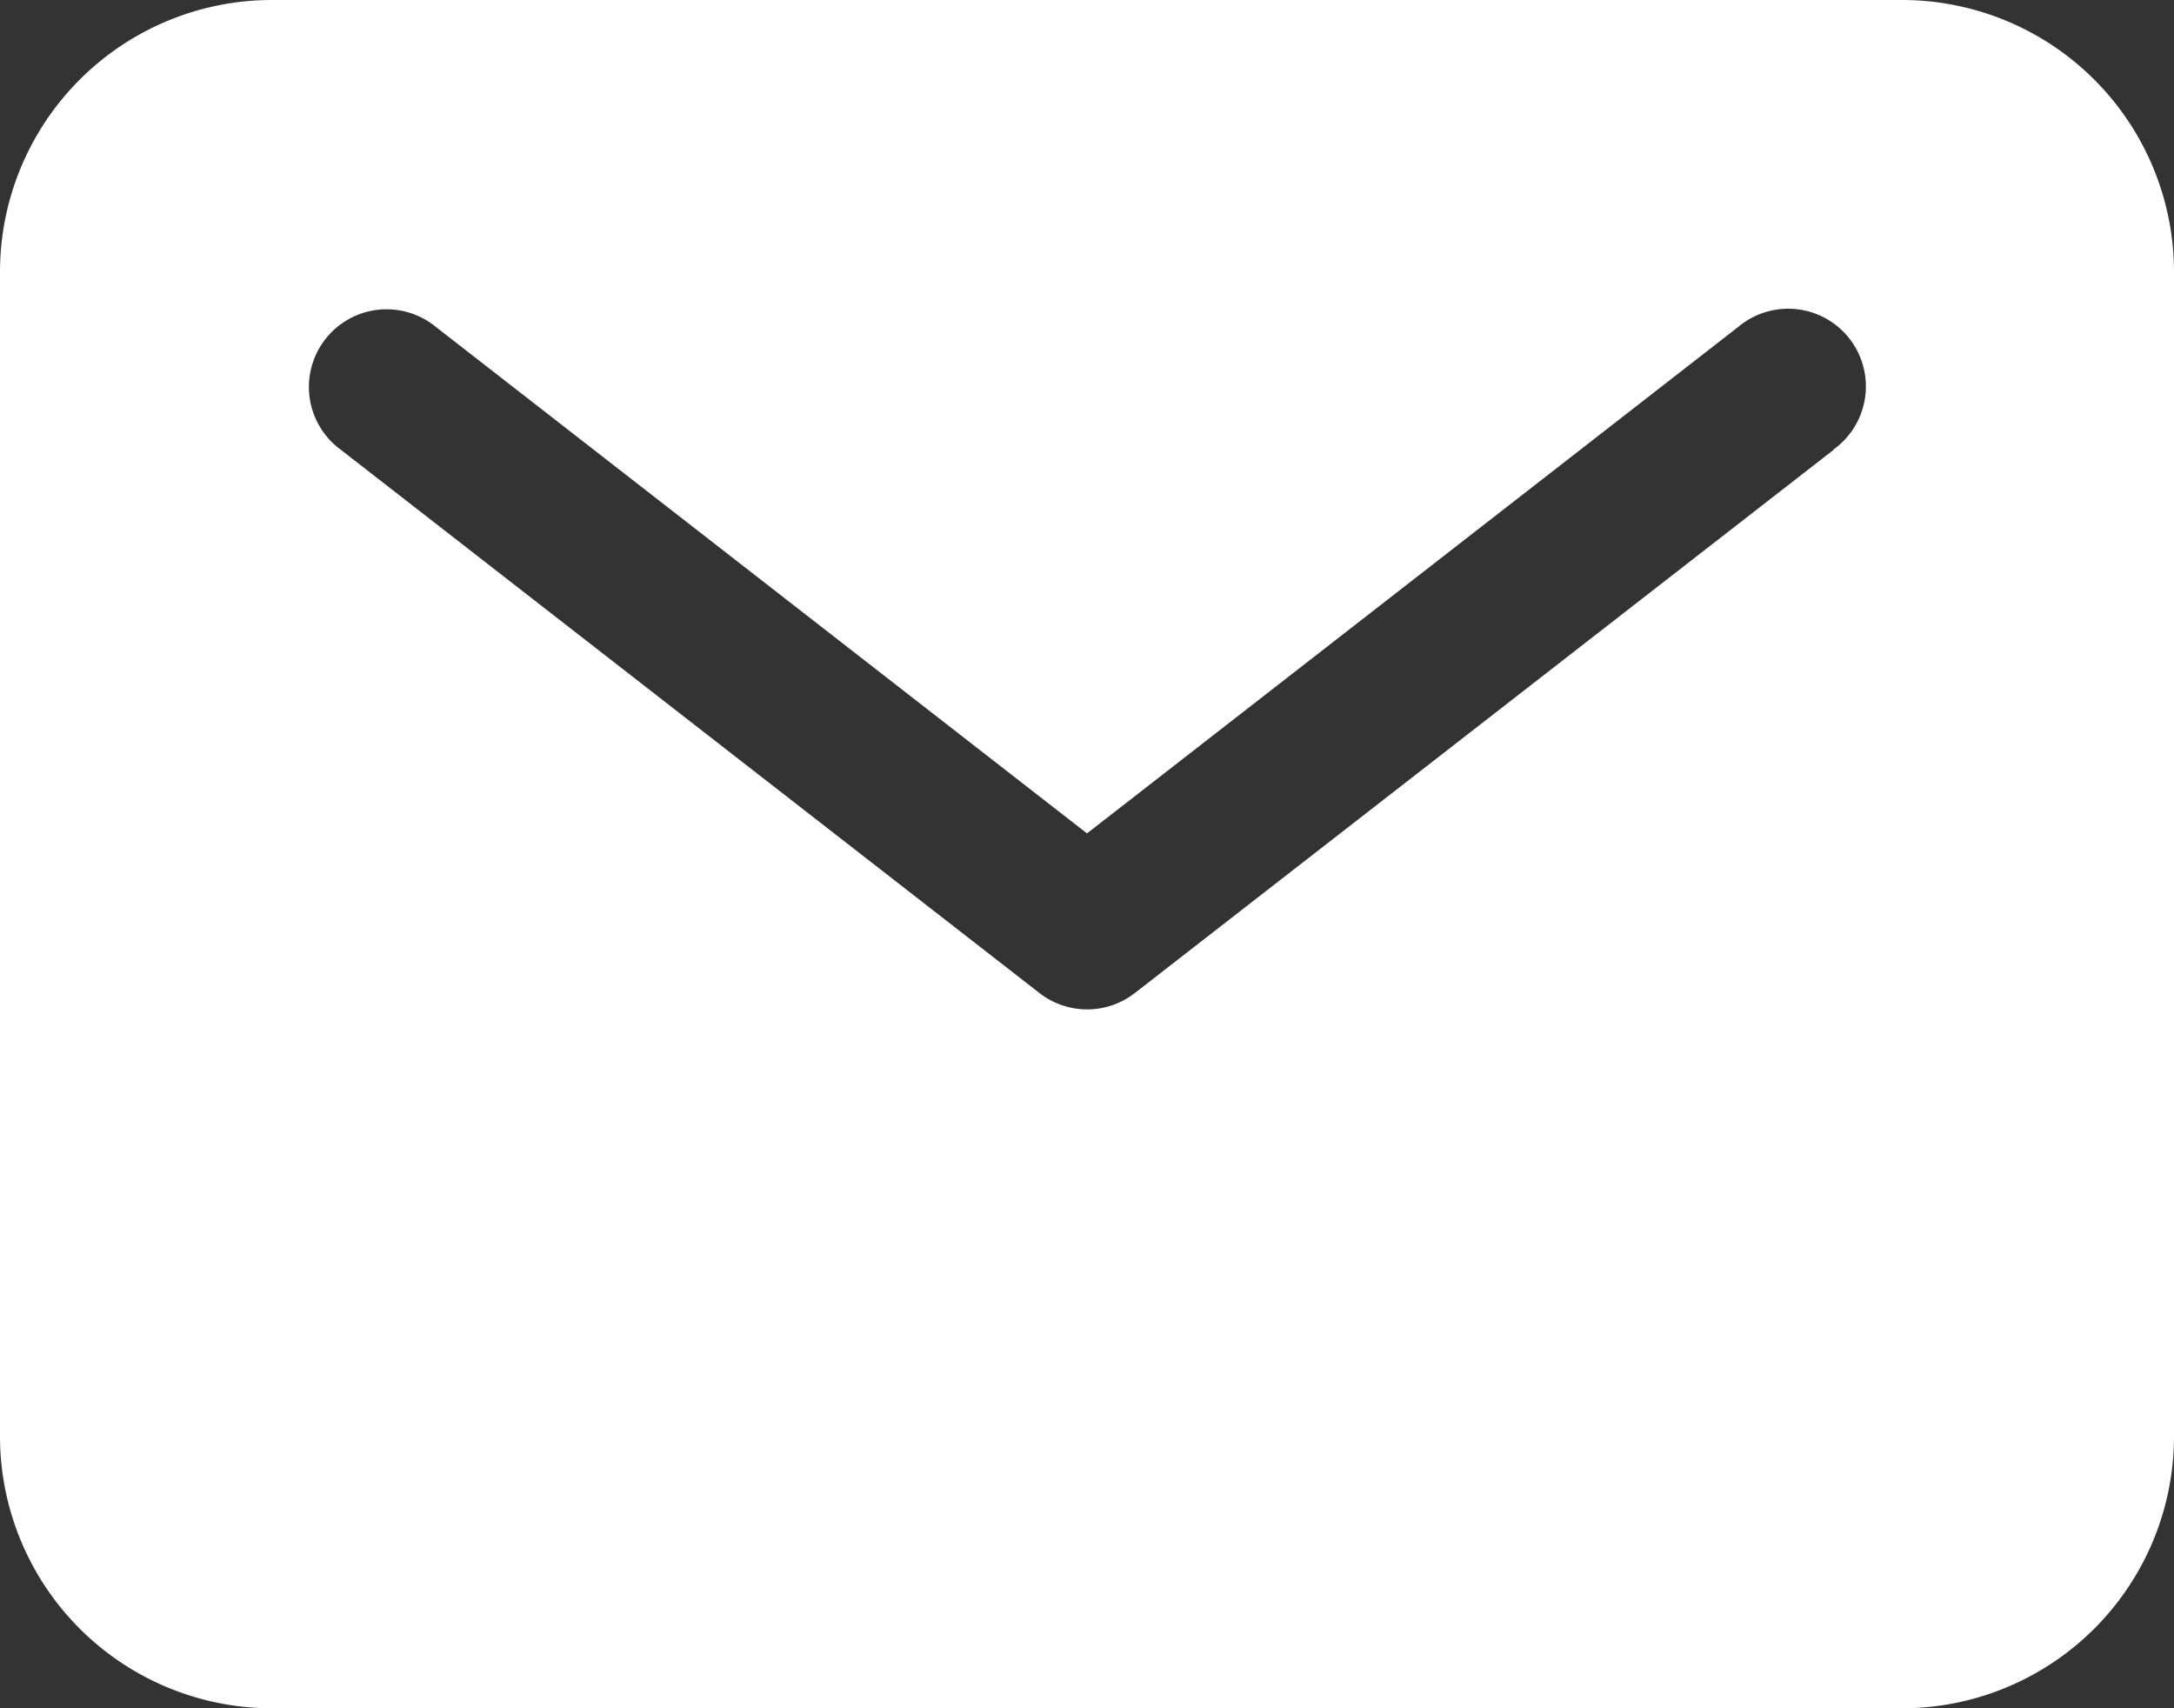
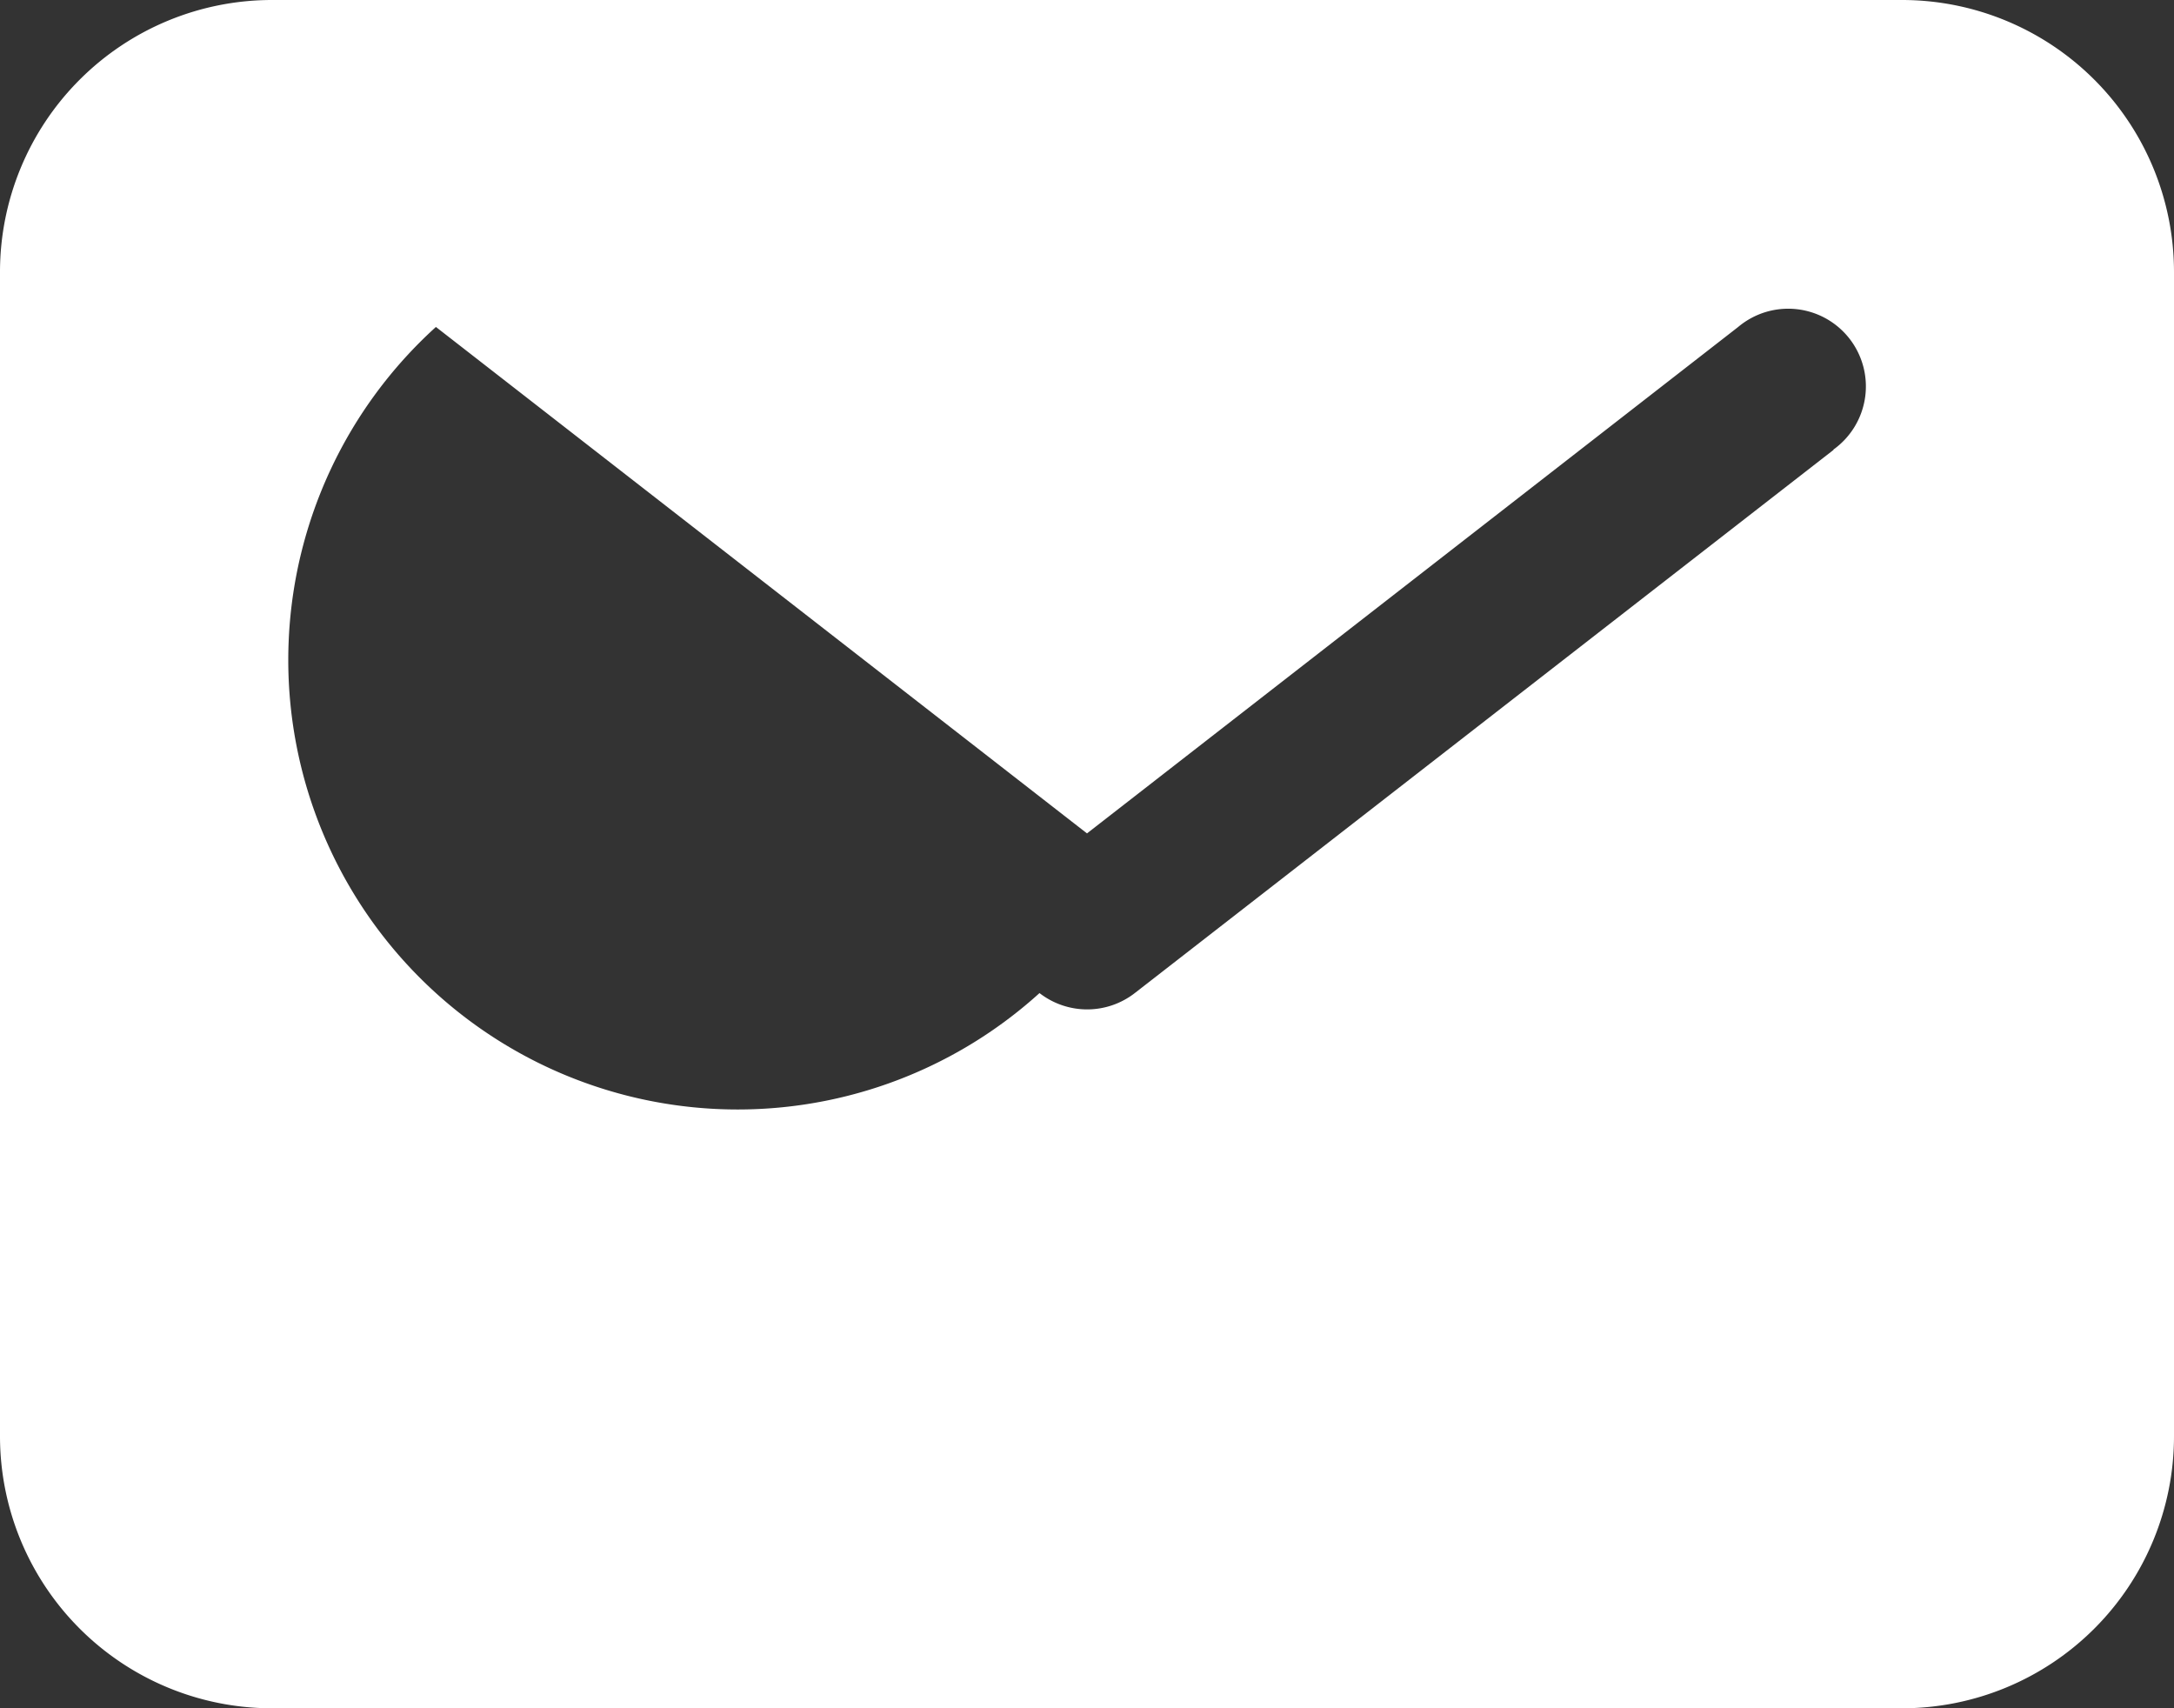
<svg xmlns="http://www.w3.org/2000/svg" width="21.744" height="17.084" viewBox="0 0 21.744 17.084">
  <rect x="0" y="0" width="21.744" height="17.084" fill="#333333" stroke="none" />
-   <path id="mail" d="M21.276,5.625H4.968A2.721,2.721,0,0,0,2.25,8.343V19.991A2.721,2.721,0,0,0,4.968,22.71H21.276a2.721,2.721,0,0,0,2.718-2.718V8.343a2.721,2.721,0,0,0-2.718-2.718Zm-.688,4.5L13.6,15.557a.777.777,0,0,1-.953,0L5.656,10.121A.777.777,0,1,1,6.61,8.895l6.512,5.065,6.513-5.065a.777.777,0,1,1,.953,1.226Z" transform="translate(-2.25 -5.625)" fill="#fff" />
+   <path id="mail" d="M21.276,5.625H4.968A2.721,2.721,0,0,0,2.25,8.343V19.991A2.721,2.721,0,0,0,4.968,22.71H21.276a2.721,2.721,0,0,0,2.718-2.718V8.343a2.721,2.721,0,0,0-2.718-2.718Zm-.688,4.5L13.6,15.557a.777.777,0,0,1-.953,0A.777.777,0,1,1,6.61,8.895l6.512,5.065,6.513-5.065a.777.777,0,1,1,.953,1.226Z" transform="translate(-2.25 -5.625)" fill="#fff" />
</svg>